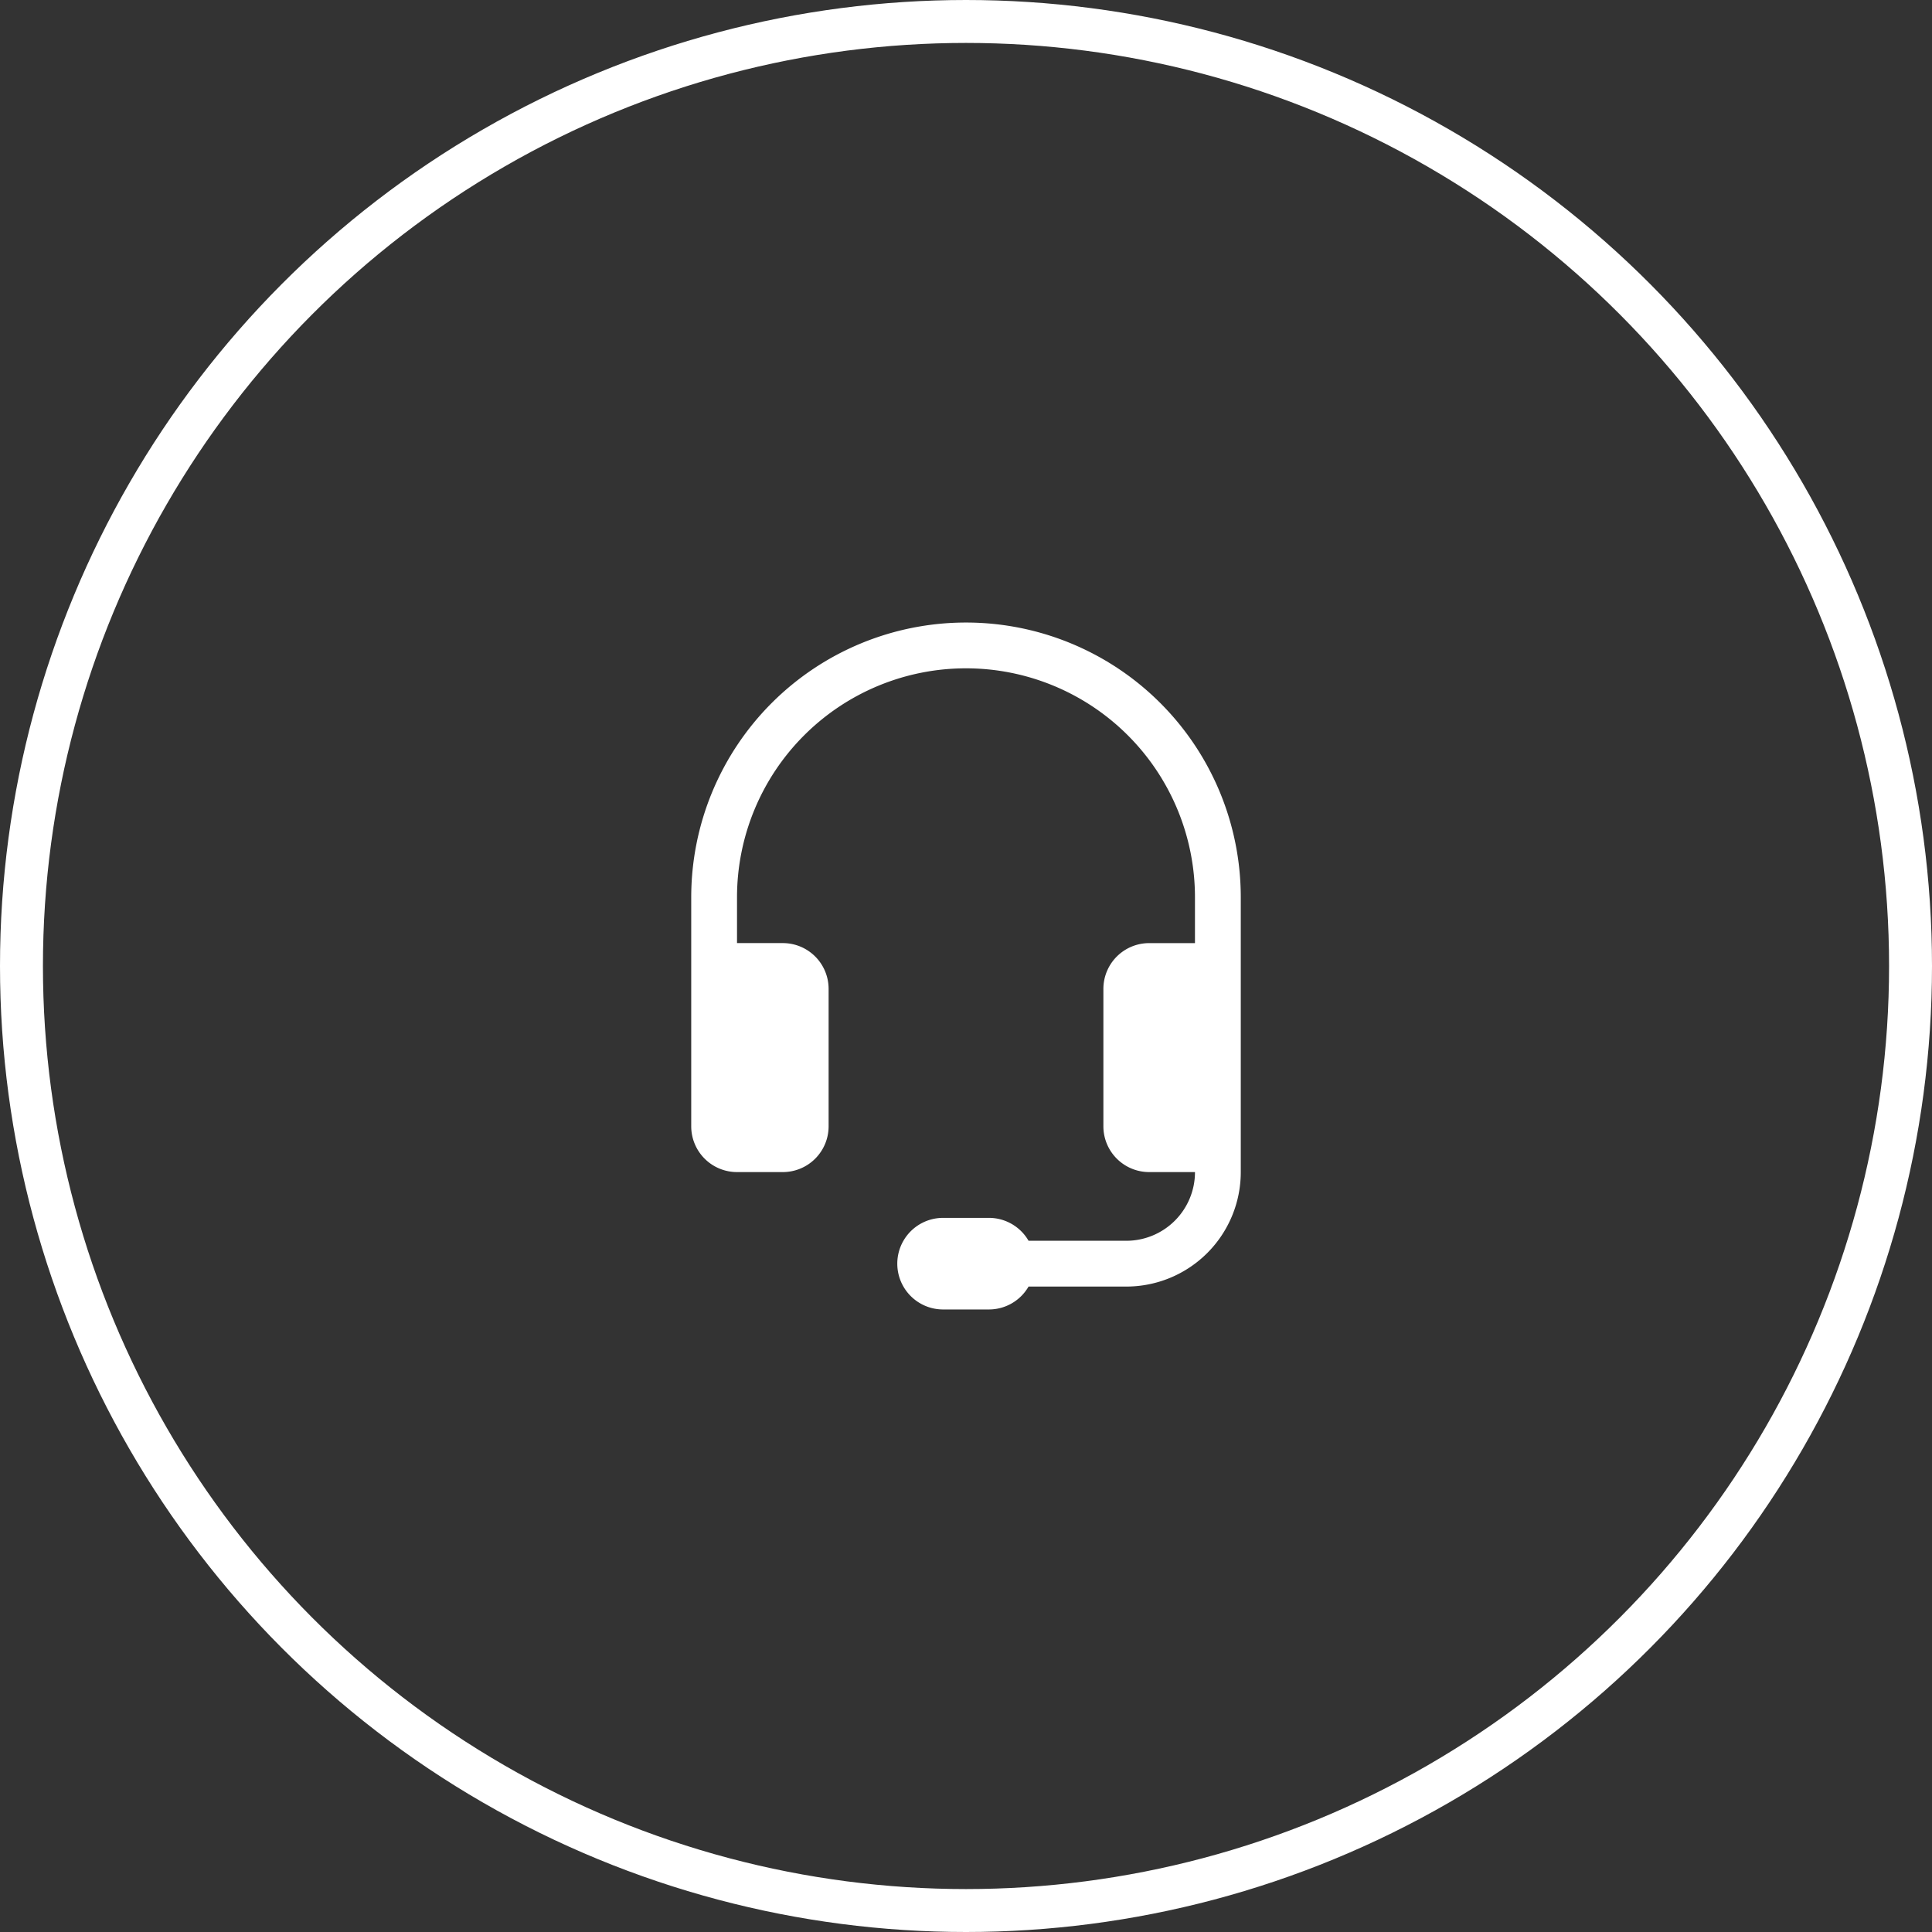
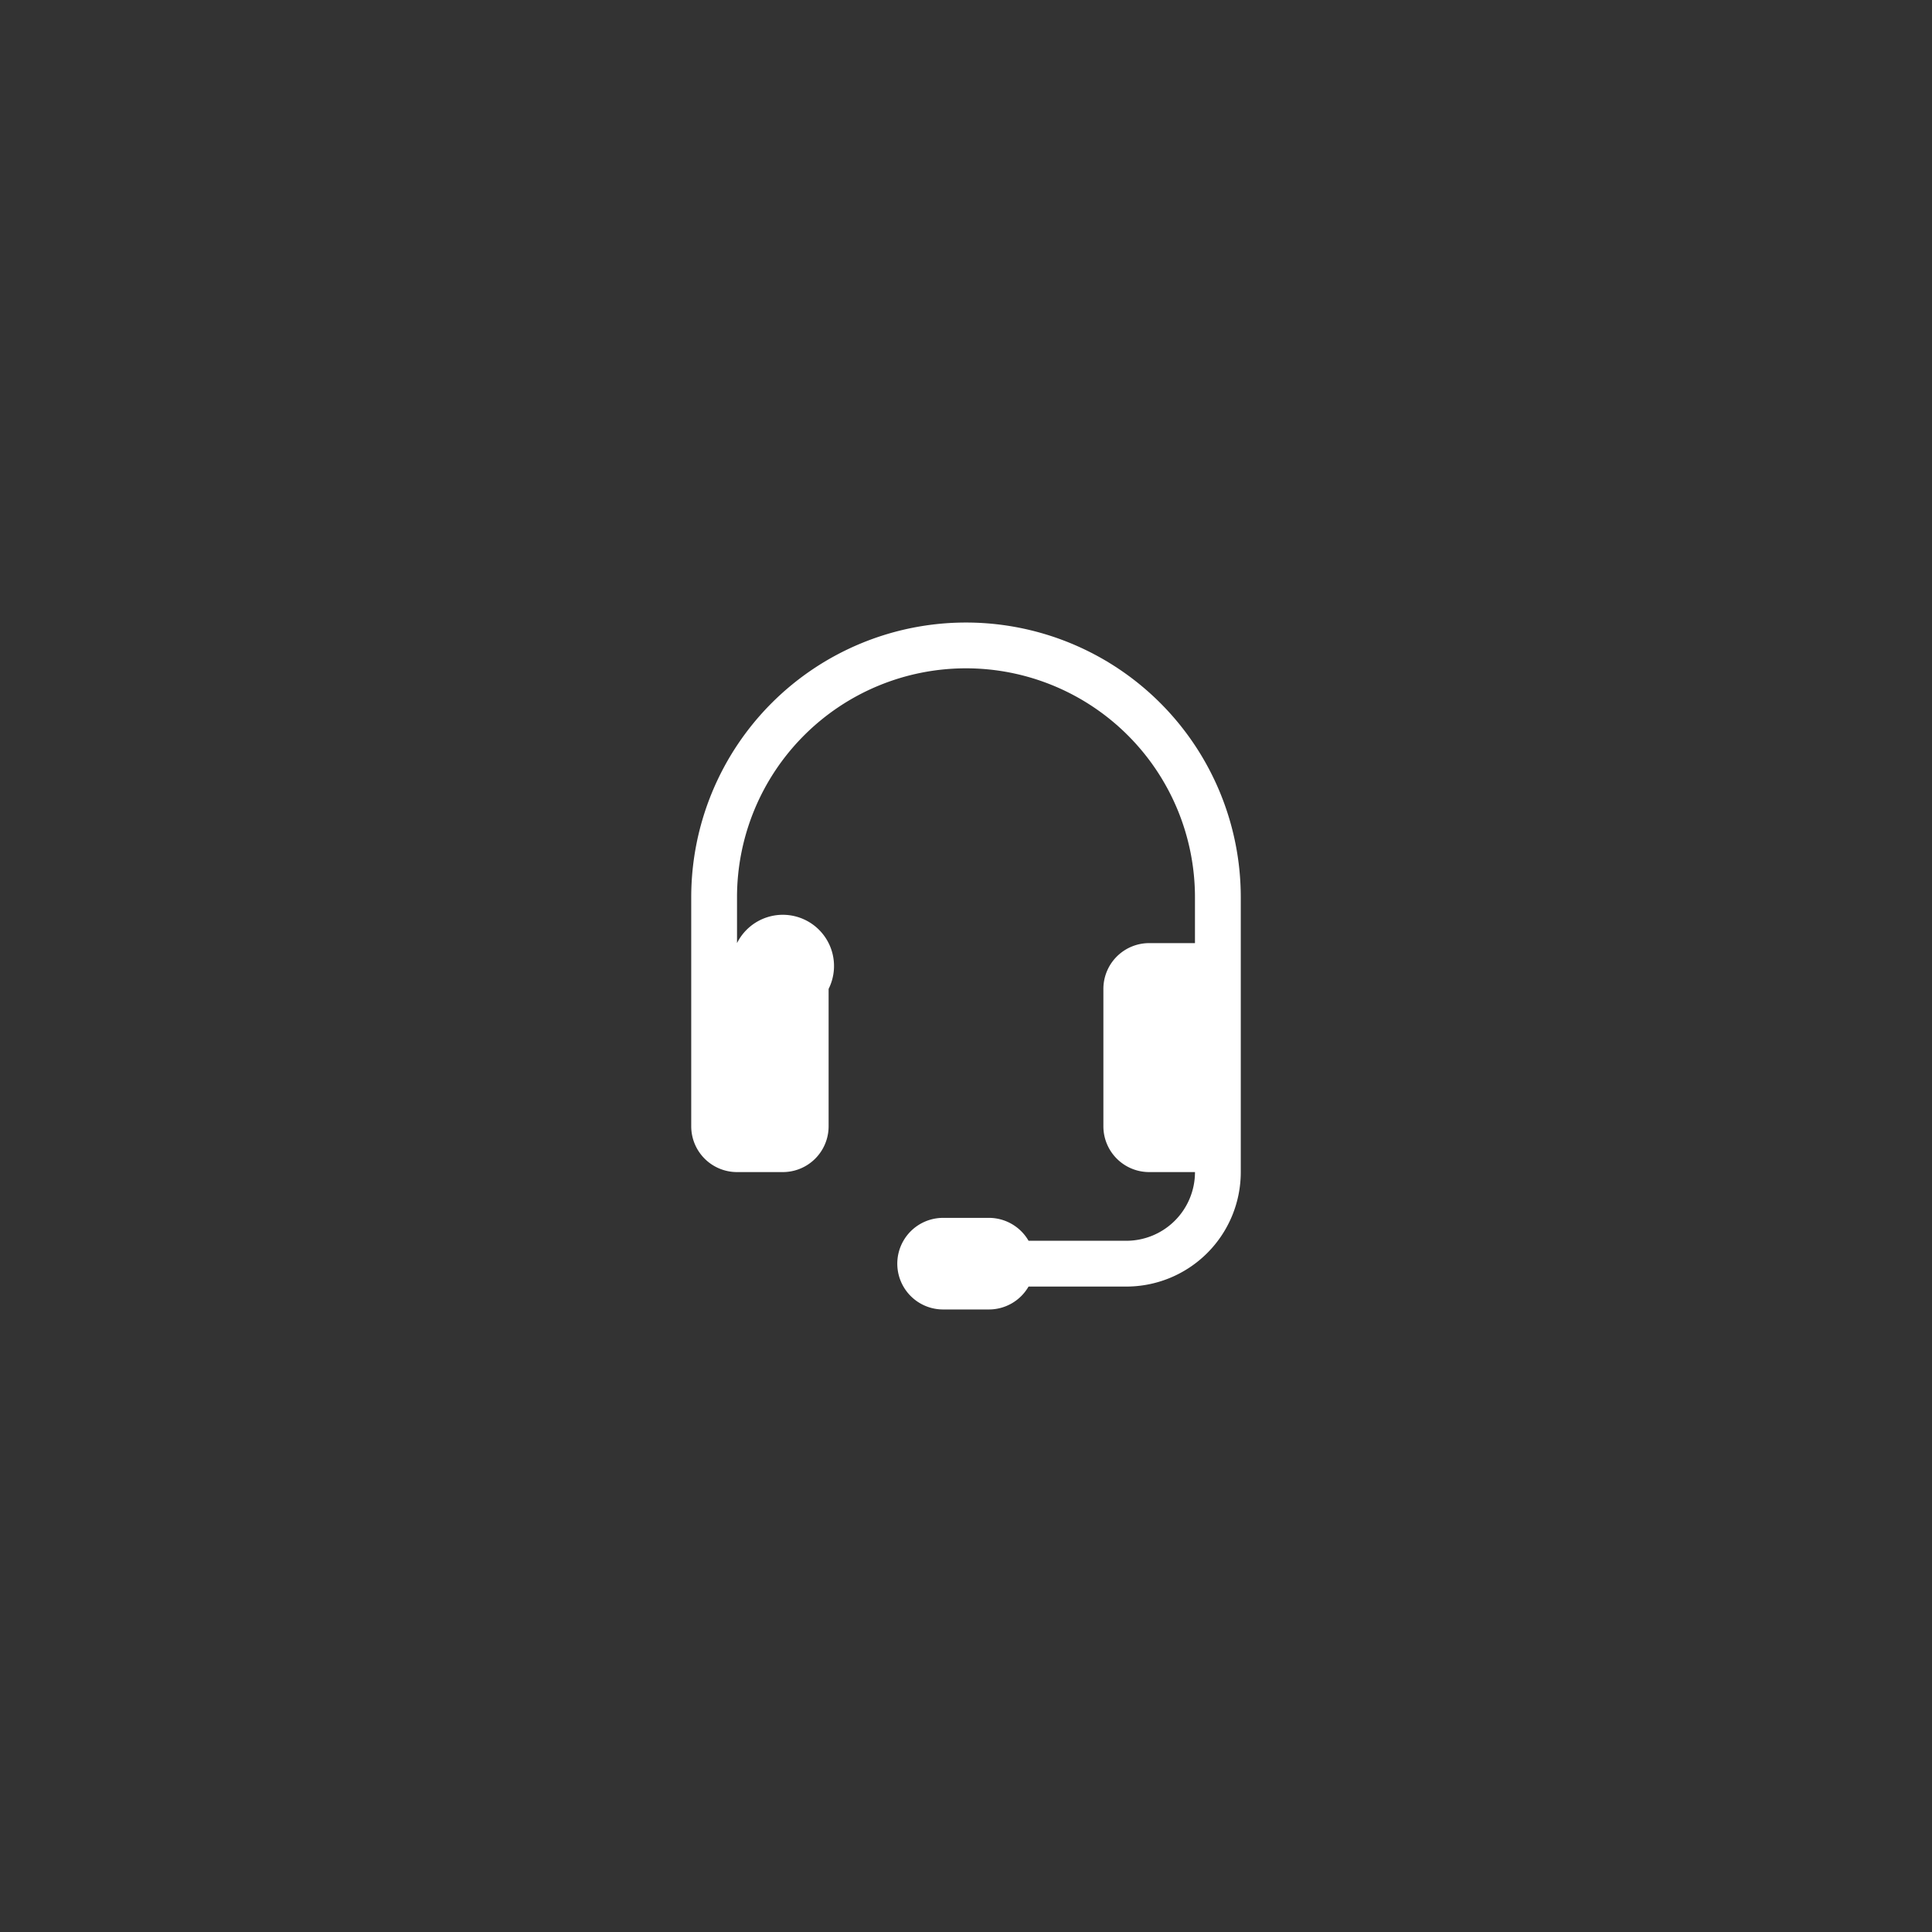
<svg xmlns="http://www.w3.org/2000/svg" id="icone_suporte" width="90" height="90" viewBox="0 0 90 90">
  <rect x="0" y="0" width="90" height="90" fill="#333333" stroke="none" />
  <g id="Elipse_36" data-name="Elipse 36" fill="none" stroke="#fff" stroke-width="2">
-     <circle cx="45" cy="45" r="45" stroke="none" />
-     <circle cx="45" cy="45" r="44" fill="none" />
-   </g>
-   <path id="headset" d="M14.8,2.133A10.667,10.667,0,0,0,4.133,12.8v2.133H6.267A2.133,2.133,0,0,1,8.4,17.067v6.4A2.133,2.133,0,0,1,6.267,25.6H4.133A2.133,2.133,0,0,1,2,23.467V12.8a12.8,12.8,0,1,1,25.6,0V25.6a5.333,5.333,0,0,1-5.333,5.333H17.714A2.133,2.133,0,0,1,15.867,32H13.733a2.133,2.133,0,1,1,0-4.267h2.133A2.133,2.133,0,0,1,17.714,28.8h4.553a3.2,3.2,0,0,0,3.2-3.2H23.333A2.133,2.133,0,0,1,21.2,23.467v-6.4a2.133,2.133,0,0,1,2.133-2.133h2.133V12.8A10.667,10.667,0,0,0,14.8,2.133" transform="translate(30.2 29)" fill="#fff" />
+     </g>
+   <path id="headset" d="M14.8,2.133A10.667,10.667,0,0,0,4.133,12.8v2.133A2.133,2.133,0,0,1,8.4,17.067v6.4A2.133,2.133,0,0,1,6.267,25.6H4.133A2.133,2.133,0,0,1,2,23.467V12.8a12.8,12.8,0,1,1,25.6,0V25.6a5.333,5.333,0,0,1-5.333,5.333H17.714A2.133,2.133,0,0,1,15.867,32H13.733a2.133,2.133,0,1,1,0-4.267h2.133A2.133,2.133,0,0,1,17.714,28.8h4.553a3.2,3.2,0,0,0,3.2-3.2H23.333A2.133,2.133,0,0,1,21.2,23.467v-6.4a2.133,2.133,0,0,1,2.133-2.133h2.133V12.8A10.667,10.667,0,0,0,14.8,2.133" transform="translate(30.2 29)" fill="#fff" />
</svg>